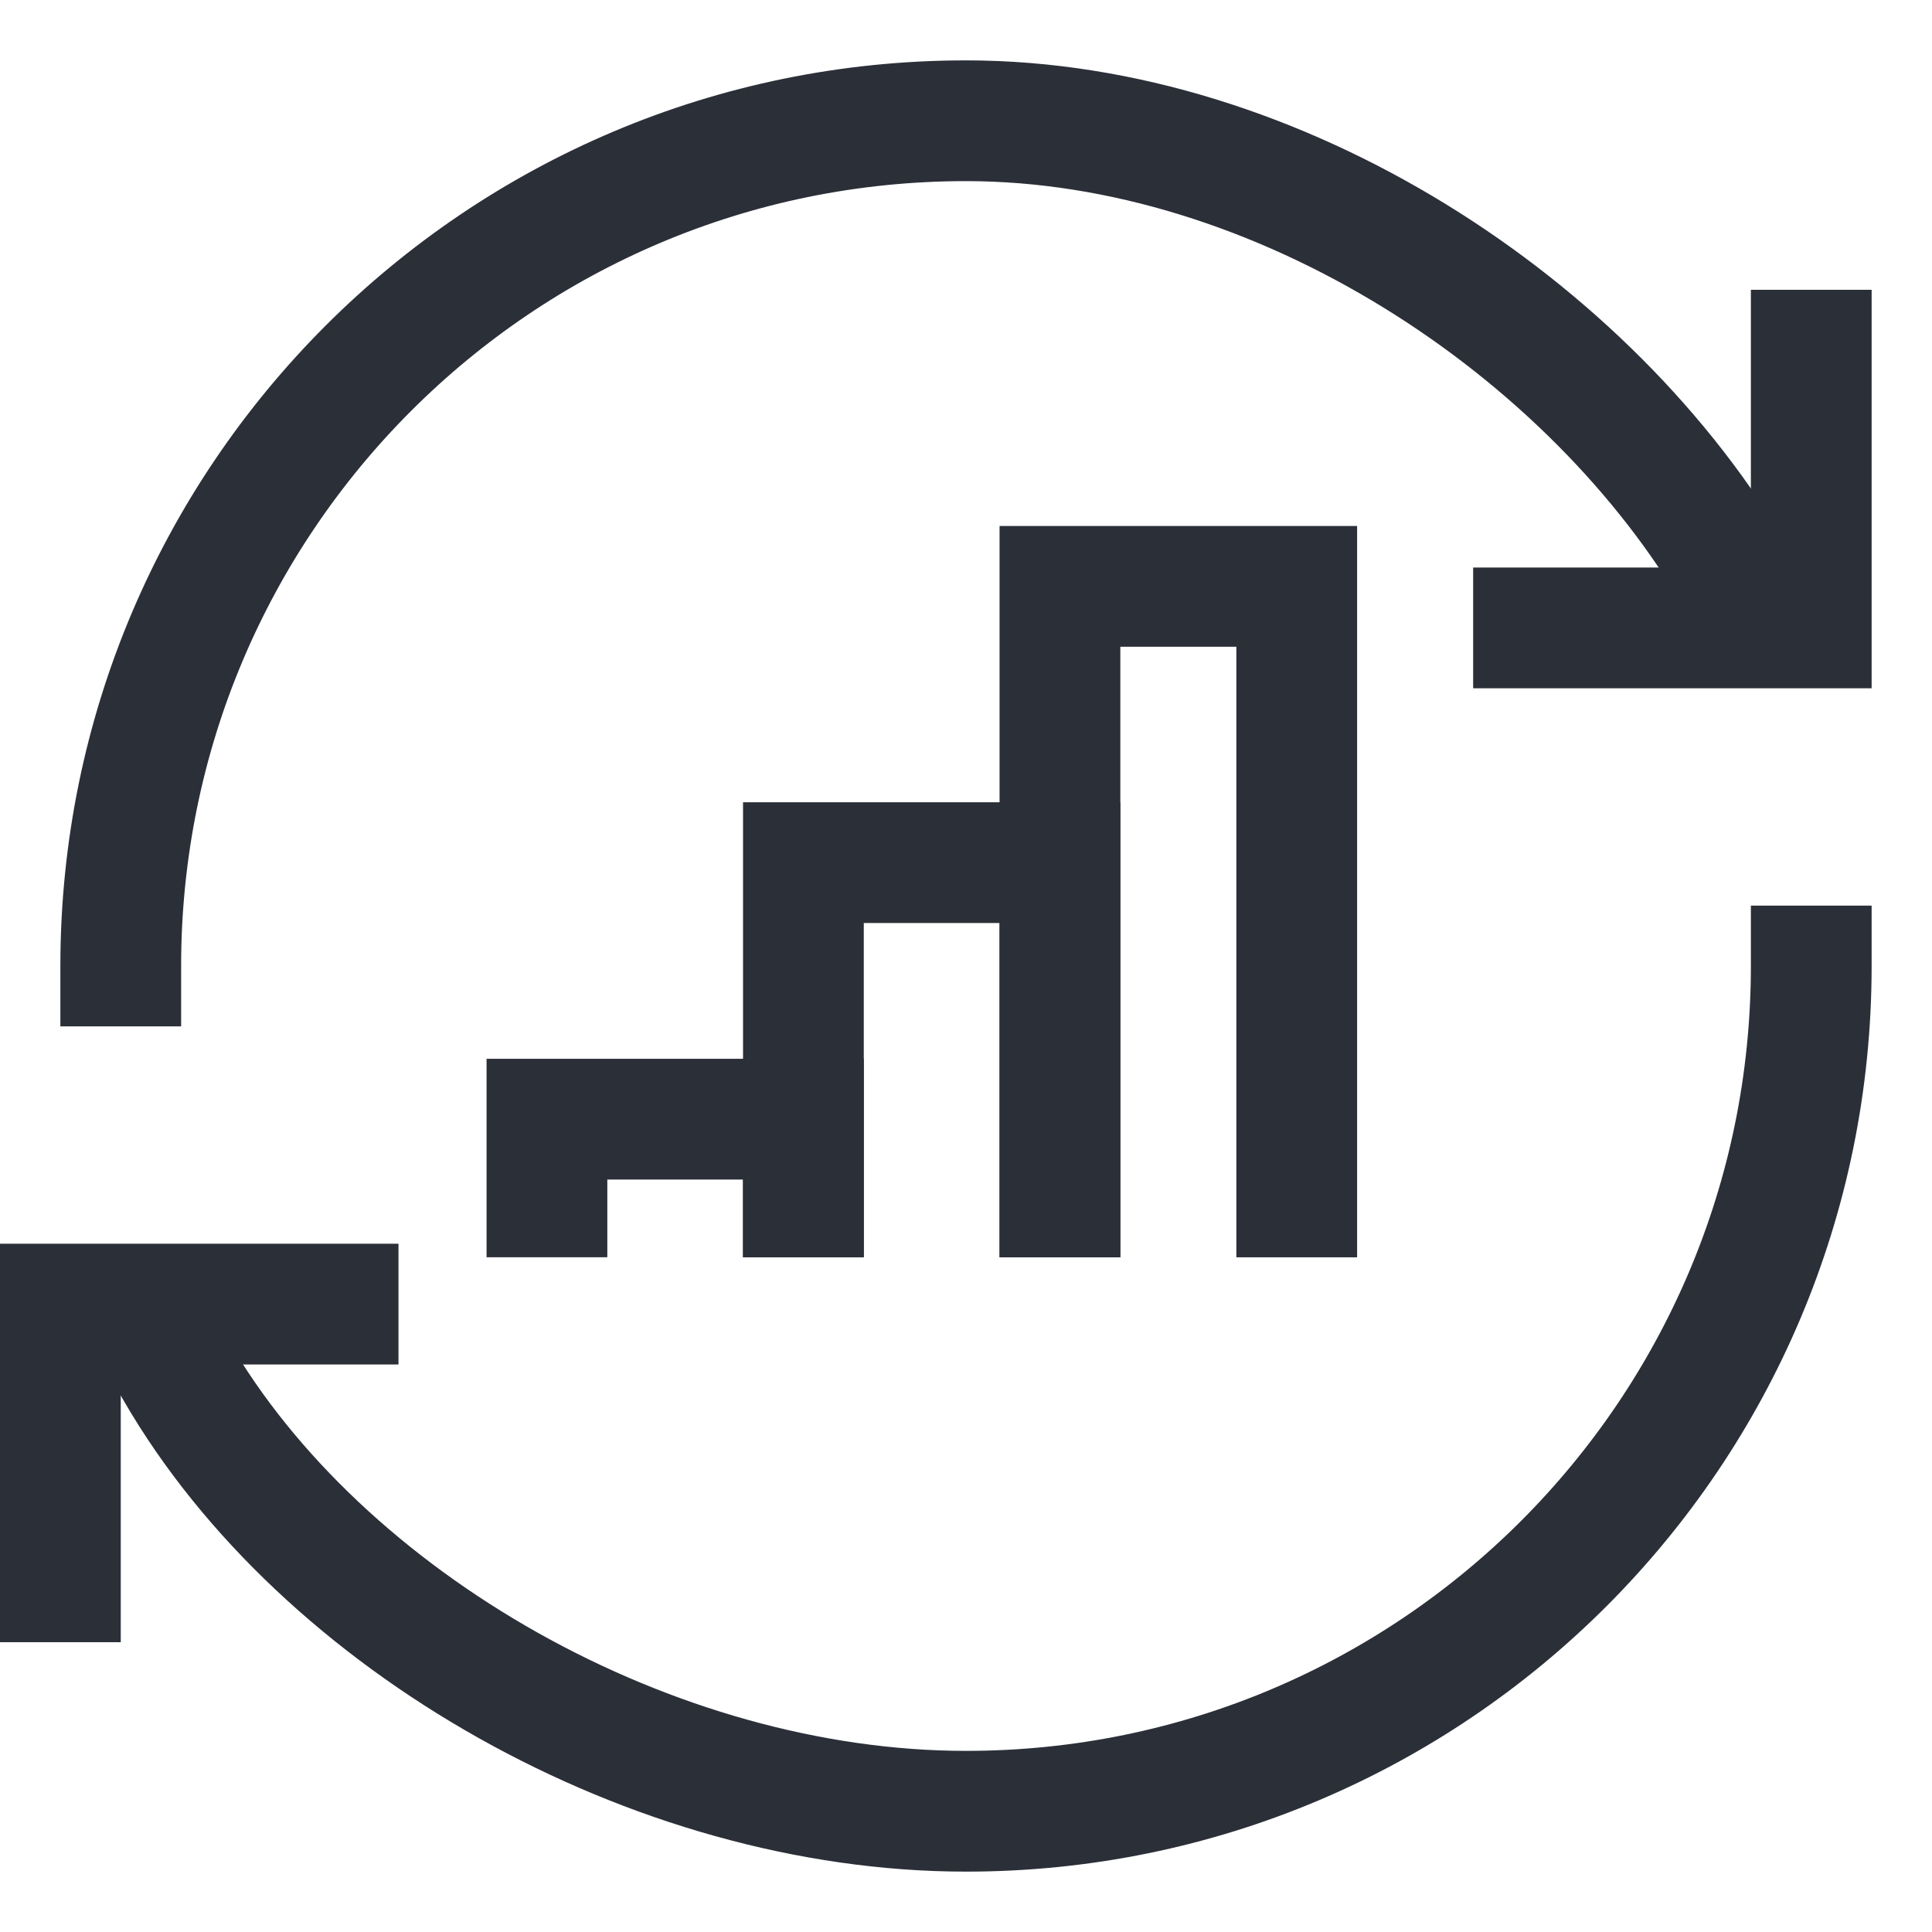
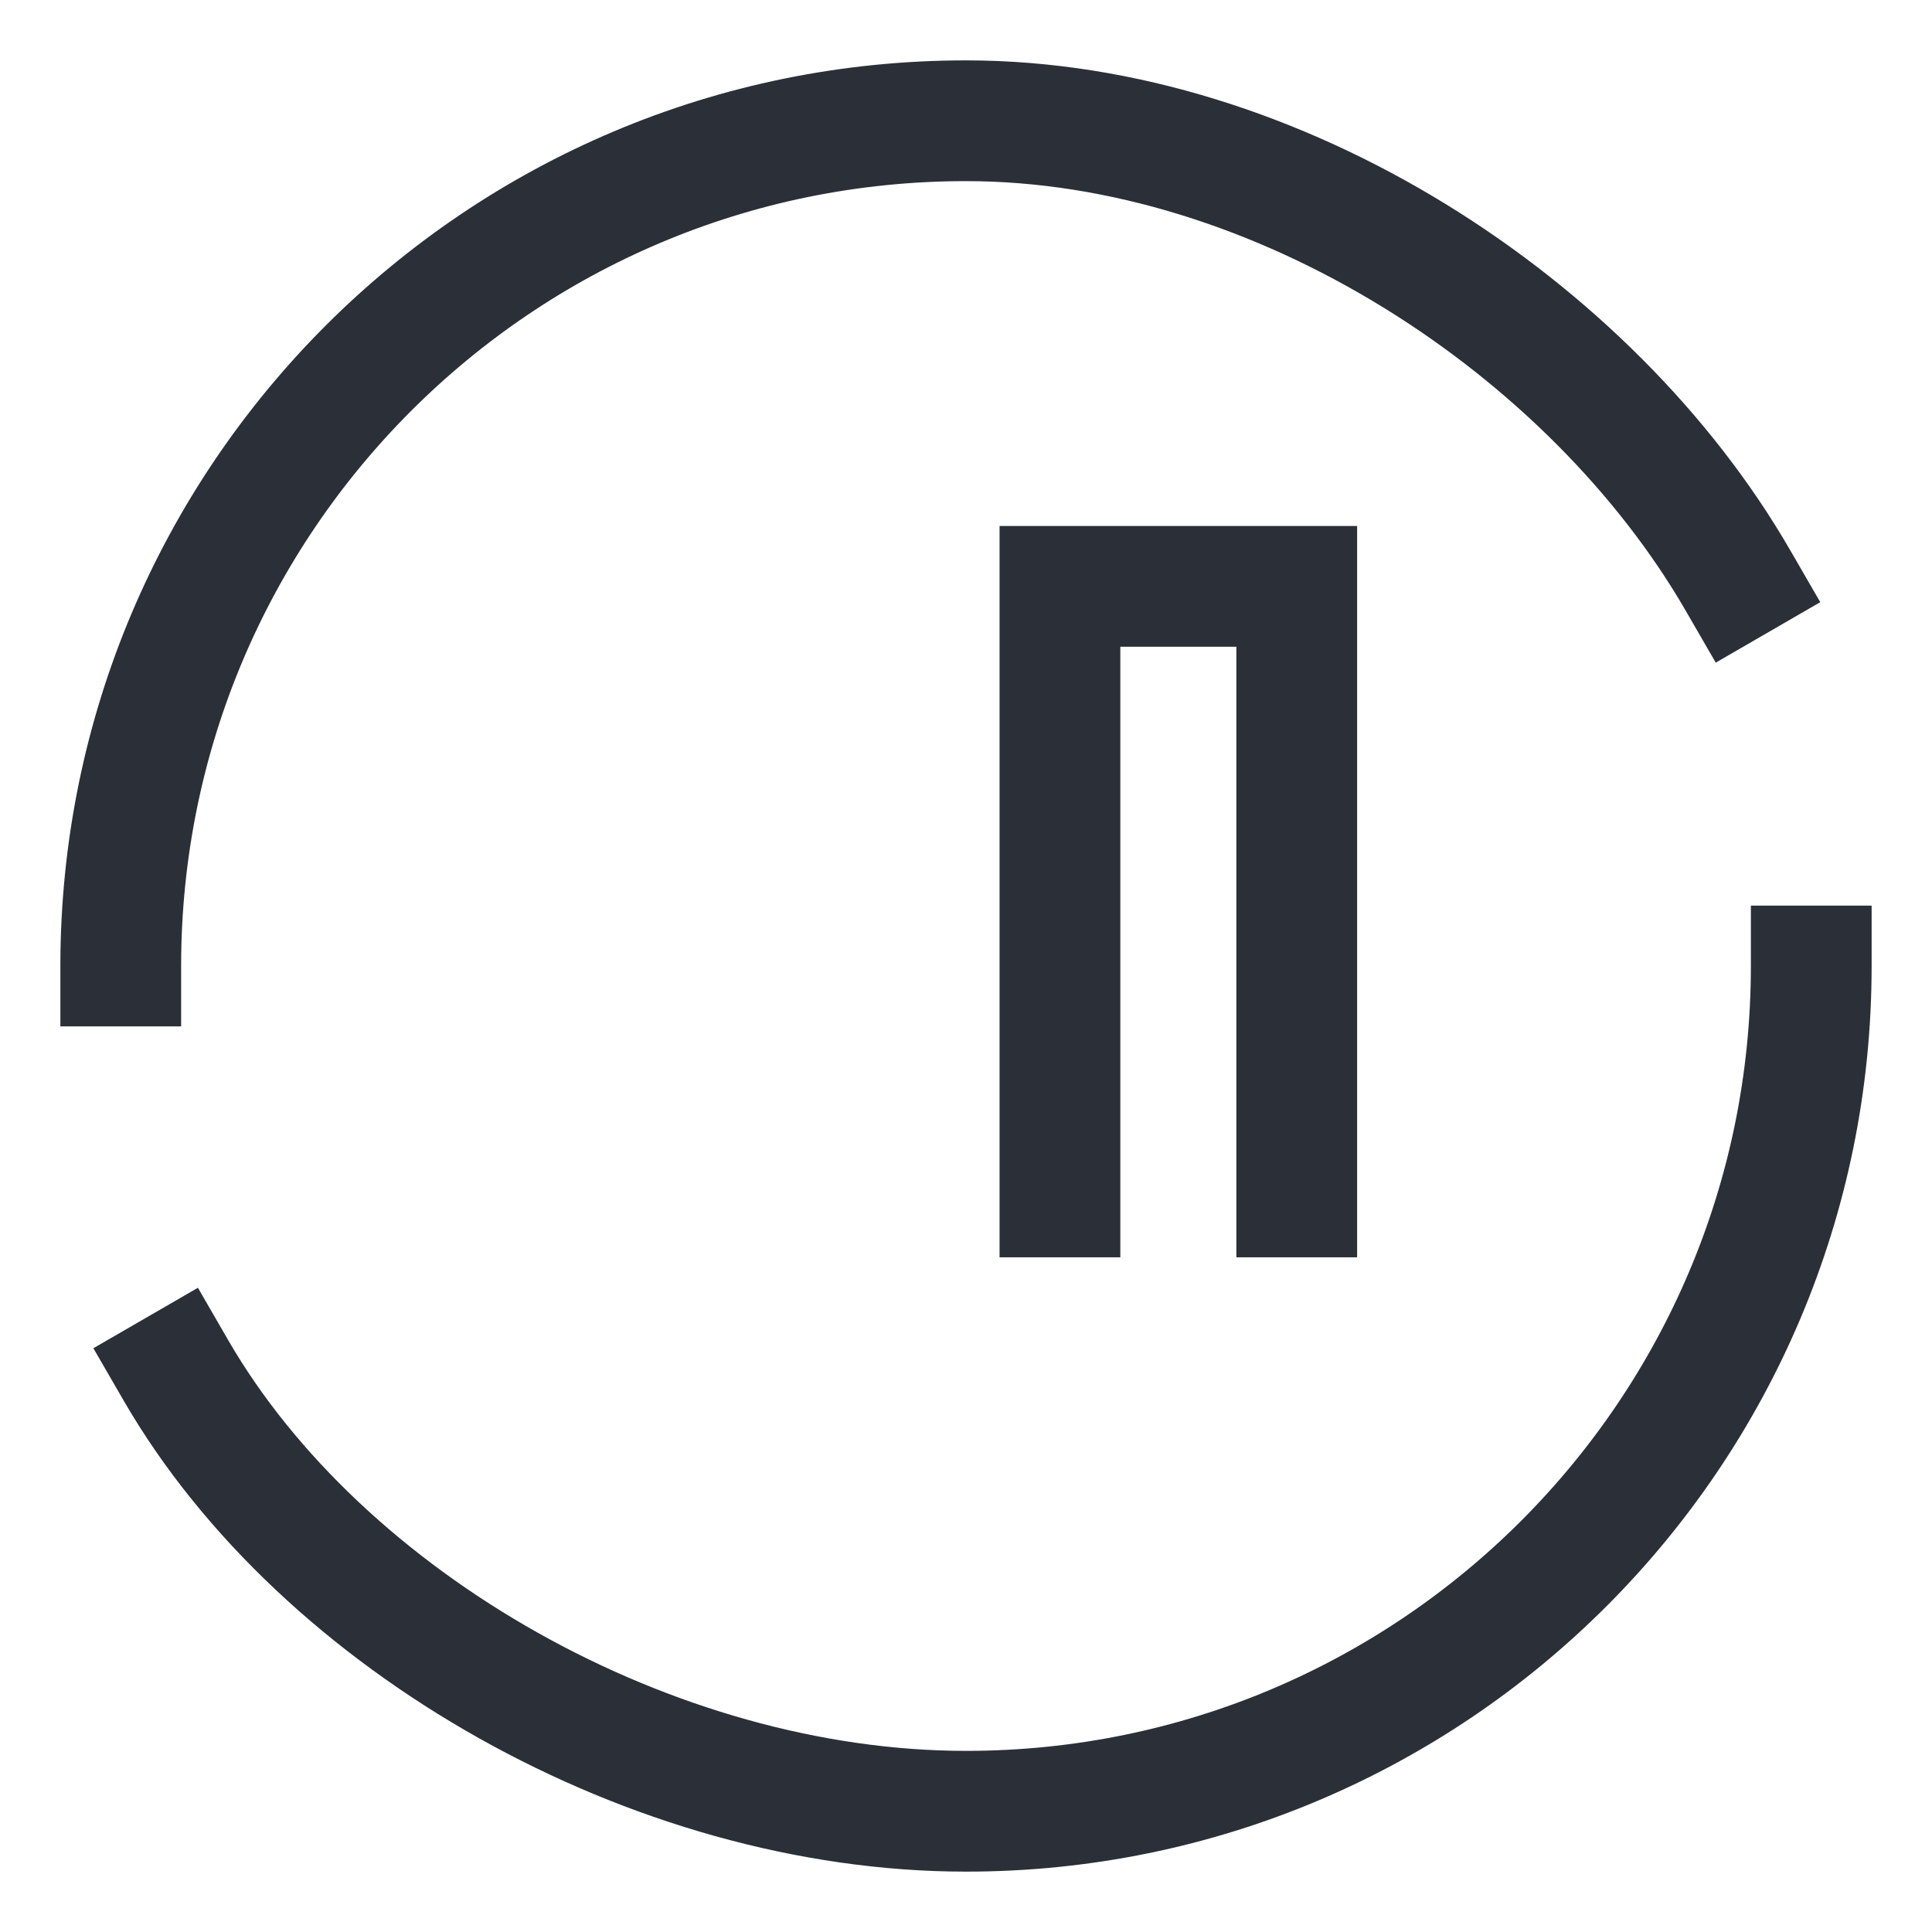
<svg xmlns="http://www.w3.org/2000/svg" width="32" height="32" viewBox="0 0 32 32" fill="none">
-   <path d="M30 4.8V10.4H24.4" stroke="#2B2F38" stroke-width="2" />
-   <path d="M1 27.2V21.6H6.6" stroke="#2B2F38" stroke-width="2" />
  <path d="M30 16C30 23.732 23.732 30 16 30C10.818 30 5.333 26.88 2.913 22.696M2 16C2 8.268 8.268 2 16 2C21.182 2 26.362 5.424 28.783 9.609" stroke="#2B2F38" stroke-width="2" stroke-linecap="square" />
-   <path d="M9.059 20.824V18.537H13.307V20.824" stroke="#2B2F38" stroke-width="2" />
-   <path d="M13.307 20.825V14.288H17.556V20.825" stroke="#2B2F38" stroke-width="2" />
  <path d="M17.556 20.825V9.712H21.478V20.825" stroke="#2B2F38" stroke-width="2" />
</svg>